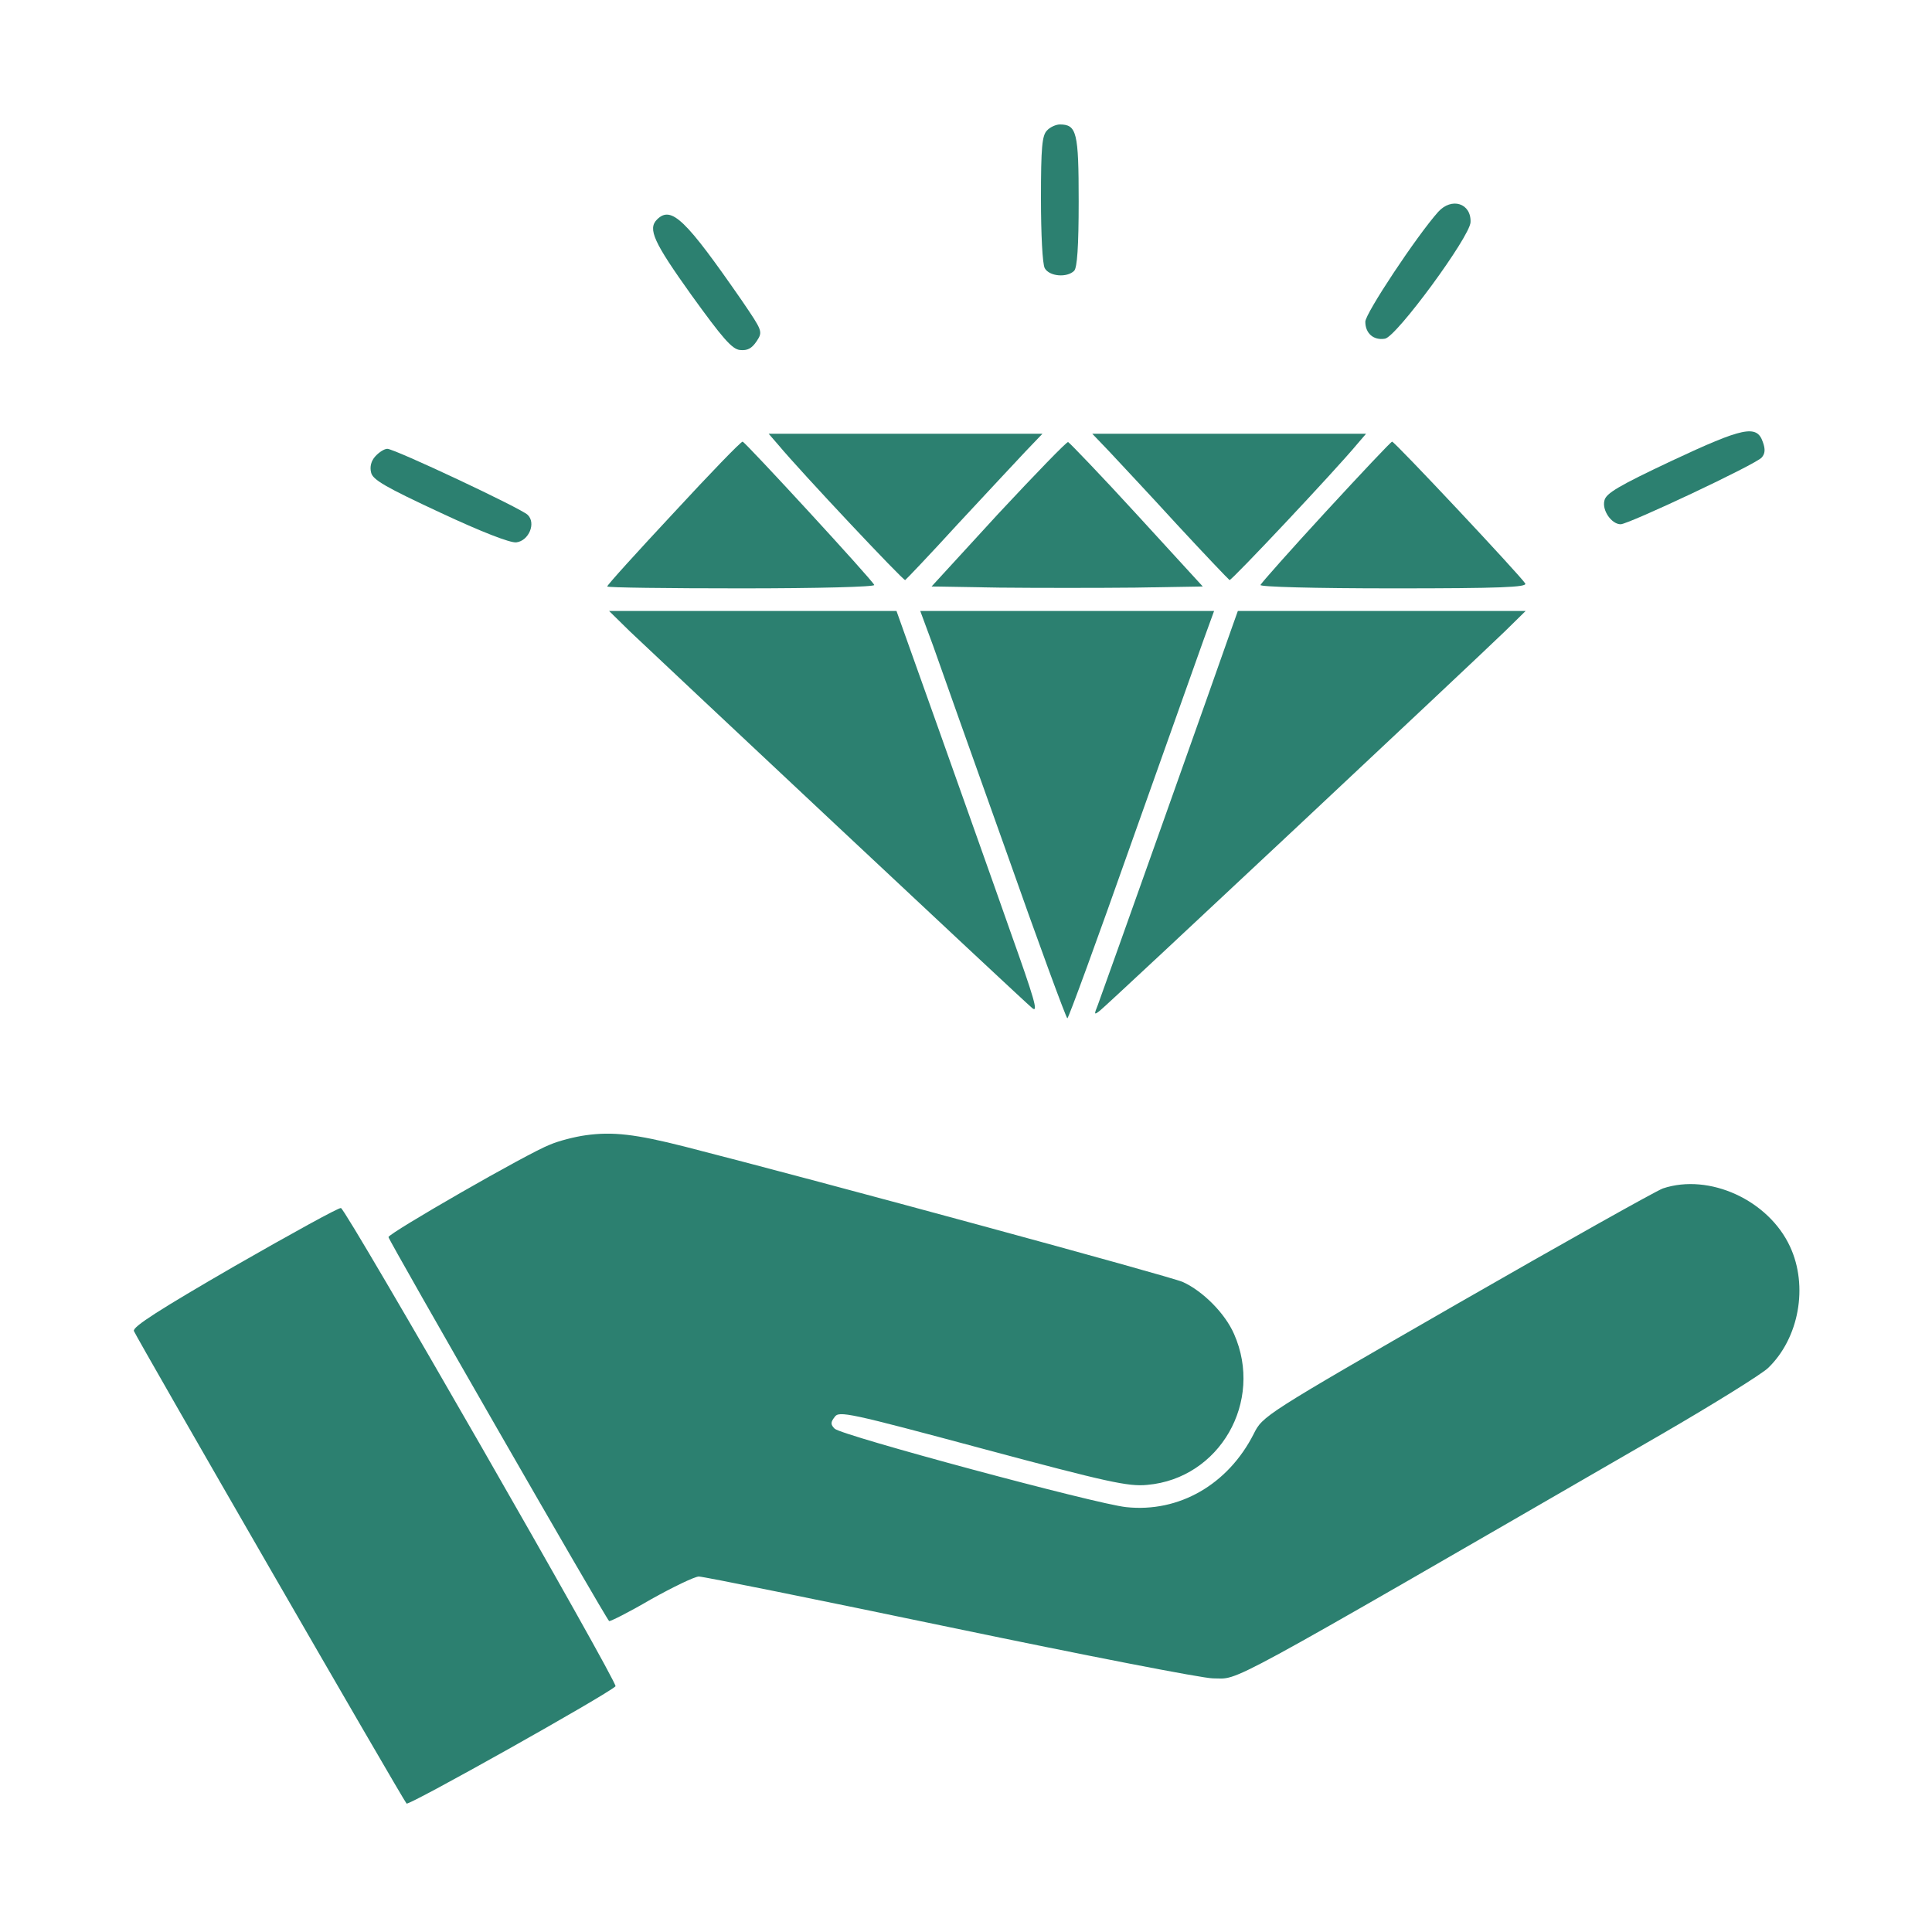
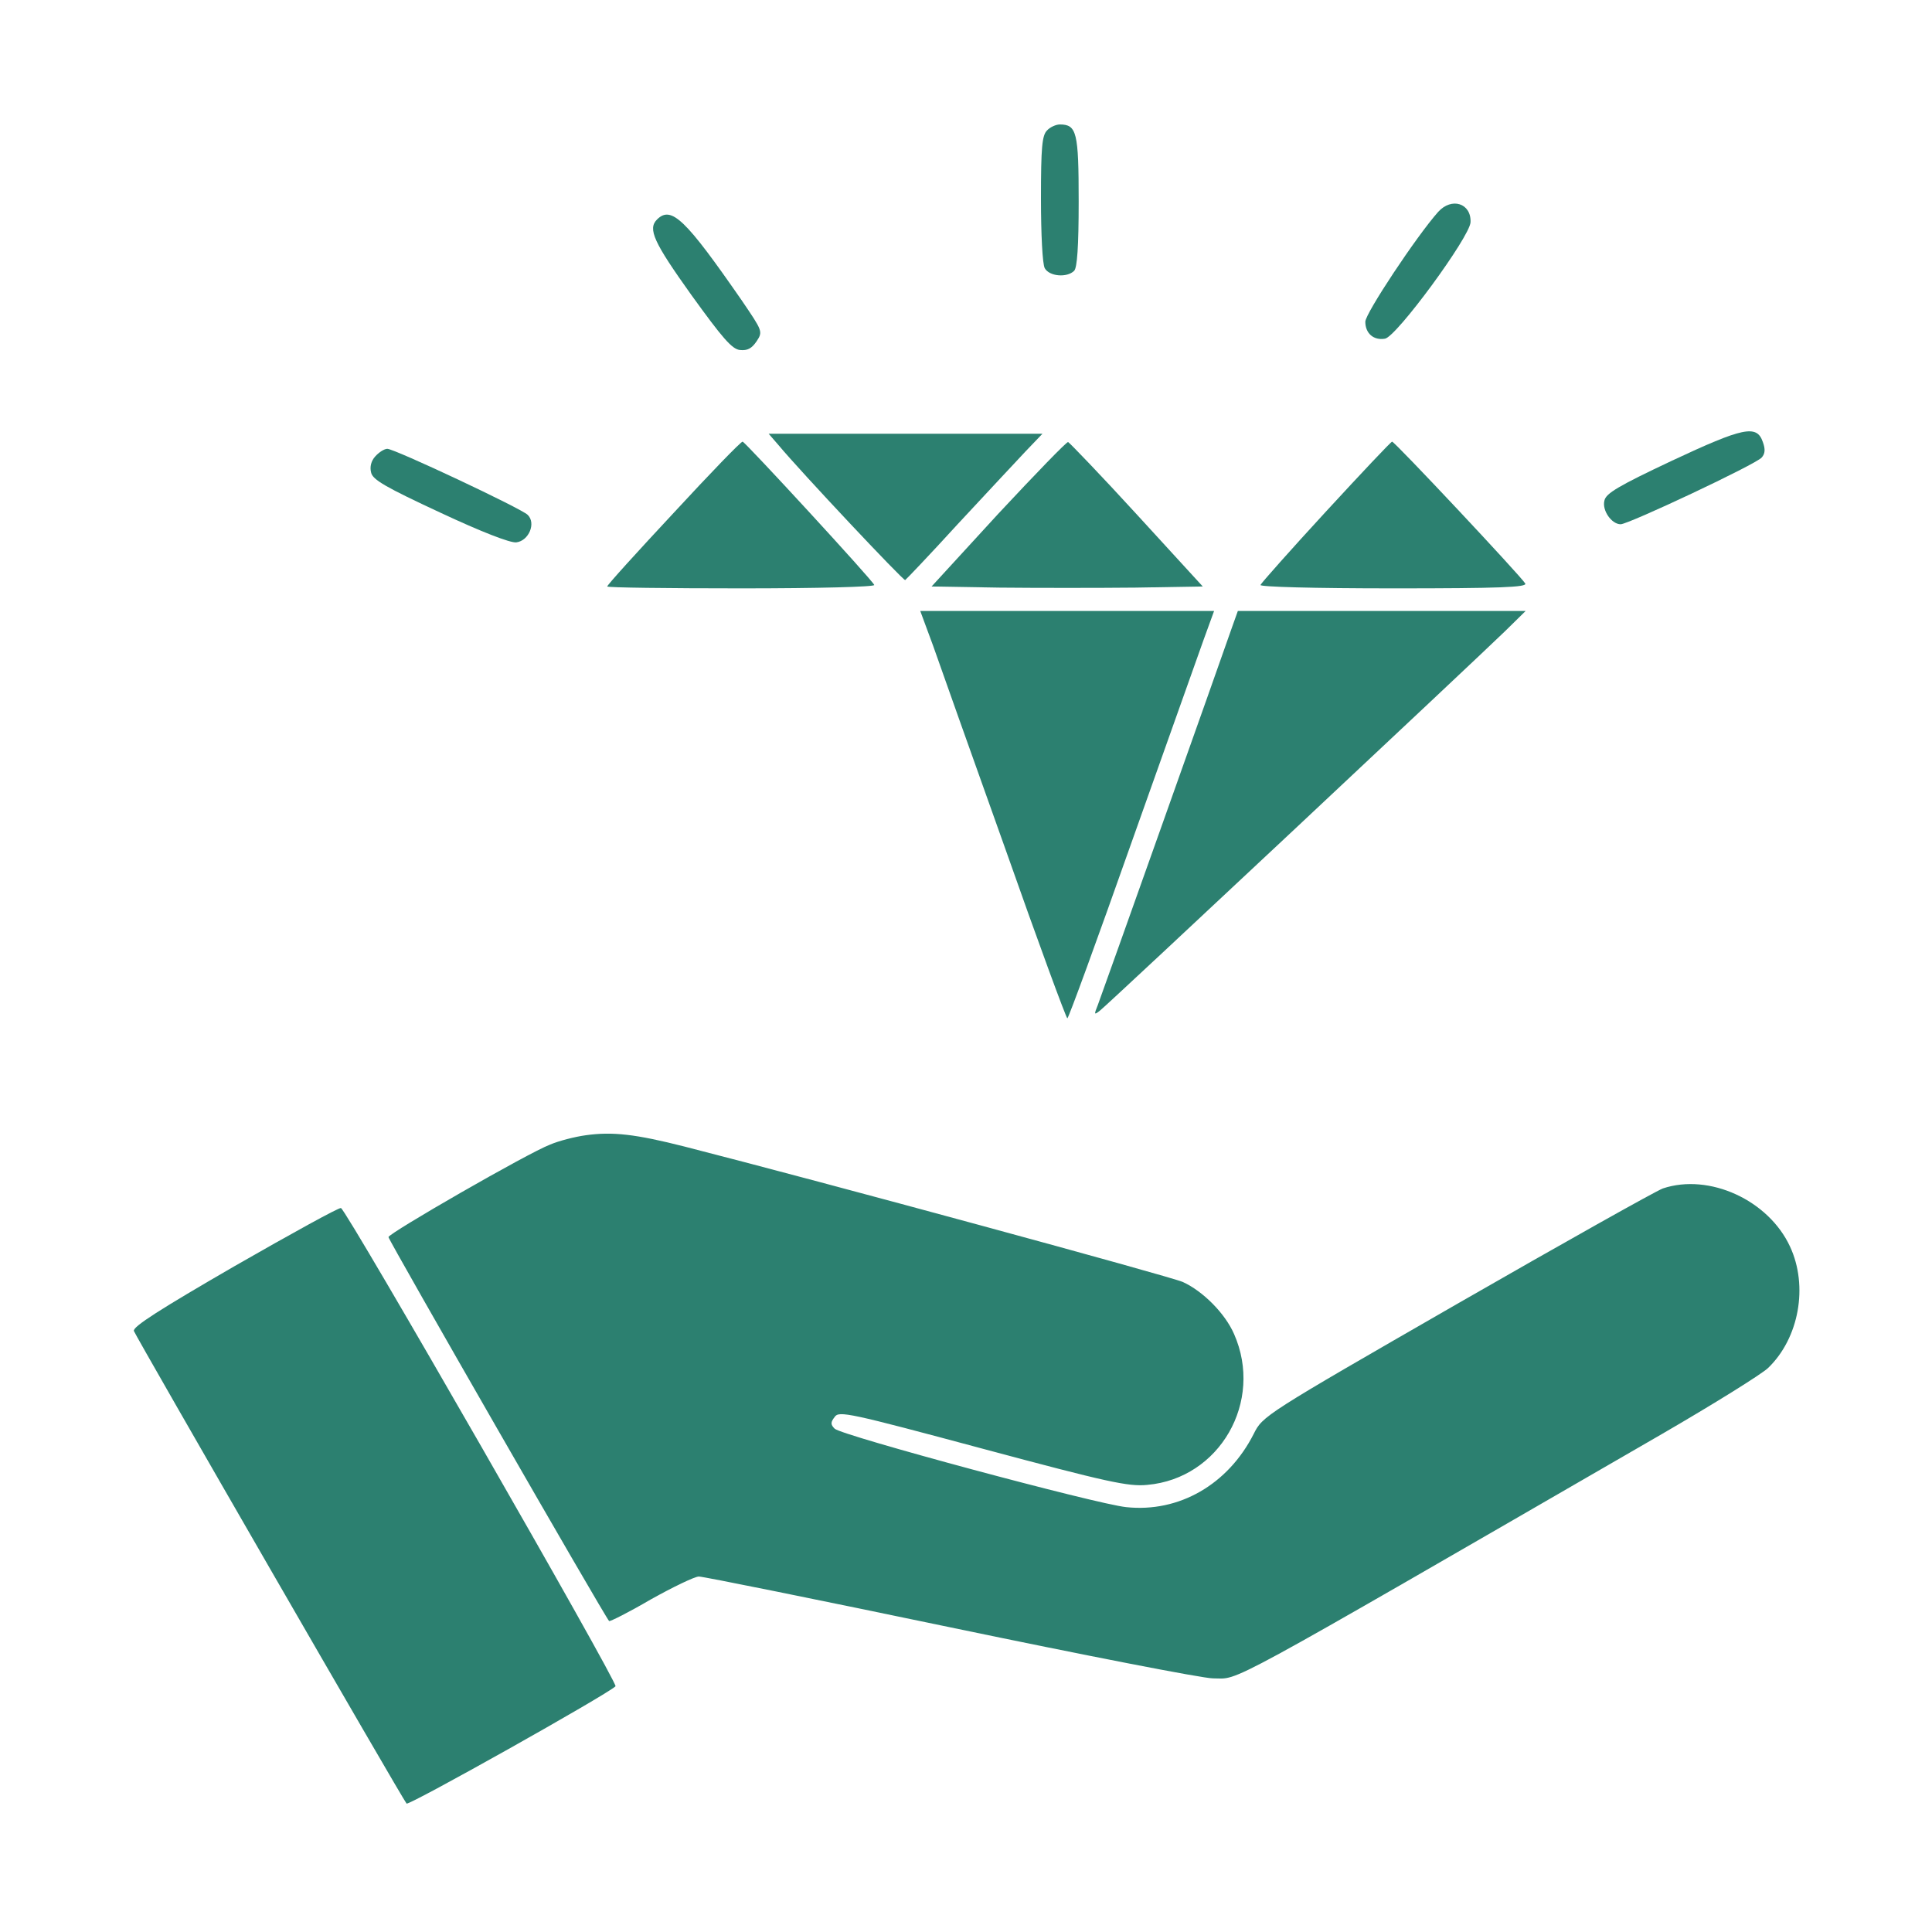
<svg xmlns="http://www.w3.org/2000/svg" width="683" height="683" viewBox="0 0 683 683" fill="none">
  <path d="M370.133 46.133C368.4 47.867 368 52 368 70.133C368 82.8 368.533 93.334 369.333 94.8C370.933 97.734 377.2 98.267 379.733 95.734C380.8 94.667 381.333 87.2 381.333 71.2C381.333 46.8 380.667 44 374.667 44C373.333 44 371.2 44.934 370.133 46.133Z" fill="#2C8070" />
  <path d="M508.399 74.934C500.799 83.467 482.666 110.8 482.666 113.734C482.666 117.867 485.599 120.4 489.599 119.734C493.599 119.2 519.733 83.6 519.866 78.534C520.133 71.867 513.199 69.6 508.399 74.934Z" fill="#2C8070" />
  <path d="M232.267 77.6C228.933 80.933 231.067 85.6 244.4 104.267C255.467 119.6 258.8 123.467 261.6 123.733C264.267 124 265.733 123.2 267.467 120.667C269.733 117.2 269.6 117.067 262.267 106.267C242.4 77.6 237.333 72.534 232.267 77.6Z" fill="#2C8070" />
  <path d="M590.933 162.933C572.266 171.733 567.733 174.4 567.2 176.933C566.266 180.4 569.733 185.333 572.933 185.333C575.733 185.333 621.066 164 622.8 161.733C624 160.4 624.133 158.8 623.2 156.267C621.066 150 616.266 151.067 590.933 162.933Z" fill="#2C8070" />
  <path d="M275.199 157.334C283.199 166.934 319.332 205.334 319.999 205.067C320.399 204.8 328.799 196 338.532 185.334C348.399 174.667 359.199 163.2 362.532 159.6L368.532 153.334H320.132H271.732L275.199 157.334Z" fill="#2C8070" />
-   <path d="M392.133 159.6C395.466 163.2 406.266 174.667 415.999 185.334C425.866 196 434.266 204.8 434.666 205.067C435.333 205.334 471.866 166.534 479.733 157.067L482.933 153.334H434.533H386.133L392.133 159.6Z" fill="#2C8070" />
  <path d="M238.133 181.333C225.199 195.2 214.666 206.8 214.666 207.333C214.666 207.733 235.999 208 262.133 208C289.199 208 309.333 207.467 309.066 206.8C308.533 205.2 263.466 156.267 262.533 156.133C261.999 156 251.066 167.333 238.133 181.333Z" fill="#2C8070" />
  <path d="M352.932 181.6L329.332 207.333L353.332 207.733C366.532 207.867 388.132 207.867 401.332 207.733L425.199 207.333L401.999 182C389.199 168 378.132 156.533 377.599 156.267C377.065 156.133 365.999 167.6 352.932 181.6Z" fill="#2C8070" />
  <path d="M468.667 180.933C456.267 194.4 445.867 206.133 445.6 206.8C445.334 207.467 464.267 208 492.667 208C530.267 208 540 207.6 539.2 206.267C537.467 203.467 492.934 156 492.134 156.133C491.734 156.133 481.2 167.333 468.667 180.933Z" fill="#2C8070" />
  <path d="M132.667 161.334C131.2 162.934 130.667 165.067 131.2 167.067C131.734 169.6 136.4 172.267 155.6 181.2C170.134 188 180.4 192 182.534 191.734C186.934 191.2 189.6 184.934 186.534 182C184.267 179.734 139.467 158.667 136.934 158.667C135.867 158.667 134 159.867 132.667 161.334Z" fill="#2C8070" />
-   <path d="M222.665 223.2C231.199 231.333 360.665 352.8 364.932 356.4C367.199 358.267 365.599 352.933 357.332 329.733C351.732 313.733 340.265 281.6 331.999 258.267L316.932 216H266.132H215.332L222.665 223.2Z" fill="#2C8070" />
  <path d="M329.865 228.267C332.265 235.067 343.732 267.467 355.465 300.267C367.065 333.2 376.932 360 377.332 360C377.732 360 387.865 332.267 399.865 298.267C411.865 264.4 423.465 232 425.465 226.267L429.199 216H377.332H325.332L329.865 228.267Z" fill="#2C8070" />
  <path d="M435.6 221.6C430.933 235.067 389.466 351.733 388.133 355.2C386.666 358.8 386.8 358.933 388.933 357.2C391.866 354.933 522 232.933 532 223.2L539.333 216H488.4H437.6L435.6 221.6Z" fill="#2C8070" />
  <path d="M207.065 401.334C203.199 401.867 197.465 403.334 194.399 404.667C186.665 407.6 137.332 436 137.332 437.334C137.332 438.4 213.999 571.867 215.332 573.067C215.599 573.334 222.265 570 229.999 565.467C237.865 561.067 245.599 557.334 247.065 557.334C248.665 557.334 288.799 565.467 336.132 575.334C383.465 585.2 425.199 593.334 428.799 593.334C438.665 593.334 428.399 598.934 587.332 507.067C605.732 496.4 622.665 485.867 625.065 483.6C635.999 473.067 639.332 454.667 632.799 440.667C625.199 424.267 604.265 414.667 587.865 420.134C585.332 421.067 552.532 439.467 514.932 461.067C446.799 500.267 446.399 500.534 443.199 506.934C434.132 524.8 416.799 534.8 398.132 532.8C387.599 531.734 297.465 507.467 295.065 505.067C293.599 503.6 293.599 502.8 295.065 500.934C296.532 498.667 300.132 499.467 347.332 512.134C391.599 524 398.932 525.6 405.599 524.934C431.199 522.667 446.799 495.467 436.265 471.6C433.065 464.267 425.199 456.4 418.132 453.2C413.599 451.2 290.532 417.734 241.999 405.334C224.665 400.934 216.532 400 207.065 401.334Z" fill="#2C8070" />
  <path d="M82.933 447.6C56.666 462.8 46.8 469.067 47.333 470.534C48.266 472.934 142.533 636.4 143.733 637.6C144.533 638.4 214.4 599.2 217.6 596.134C218.666 595.2 122.533 427.734 120.533 427.067C119.866 426.8 102.933 436.134 82.933 447.6Z" fill="#2C8070" />
</svg>